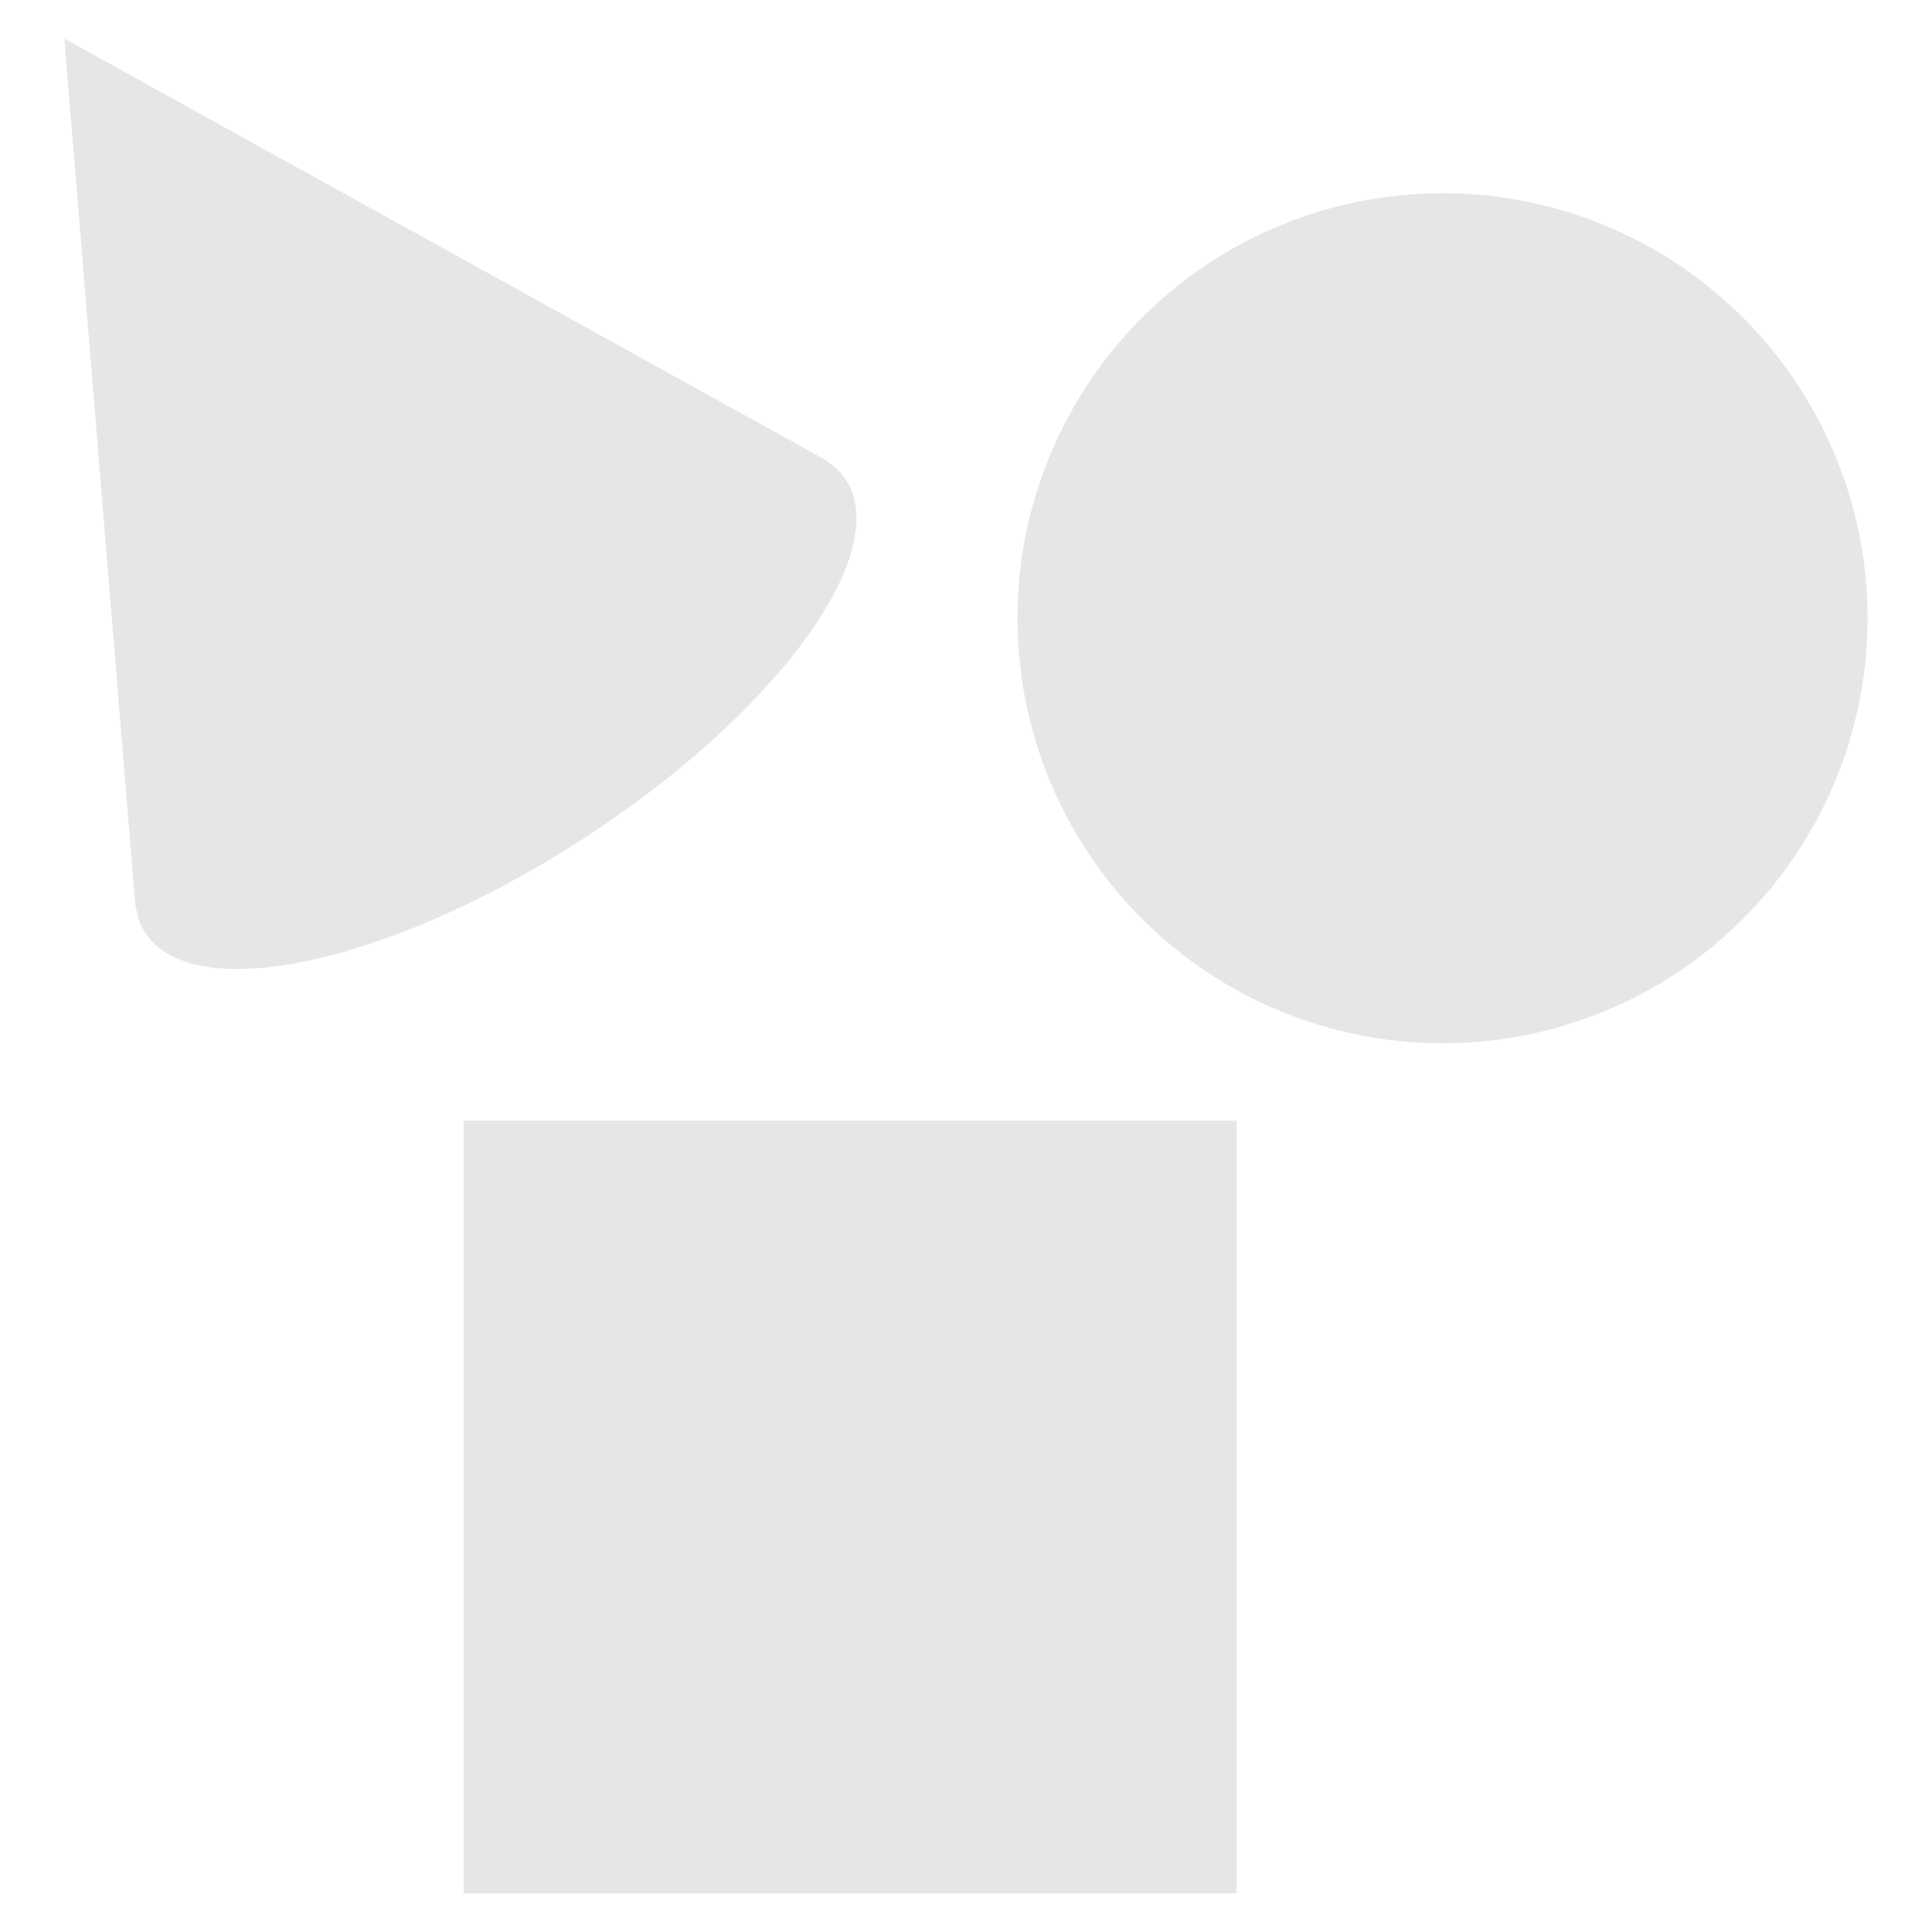
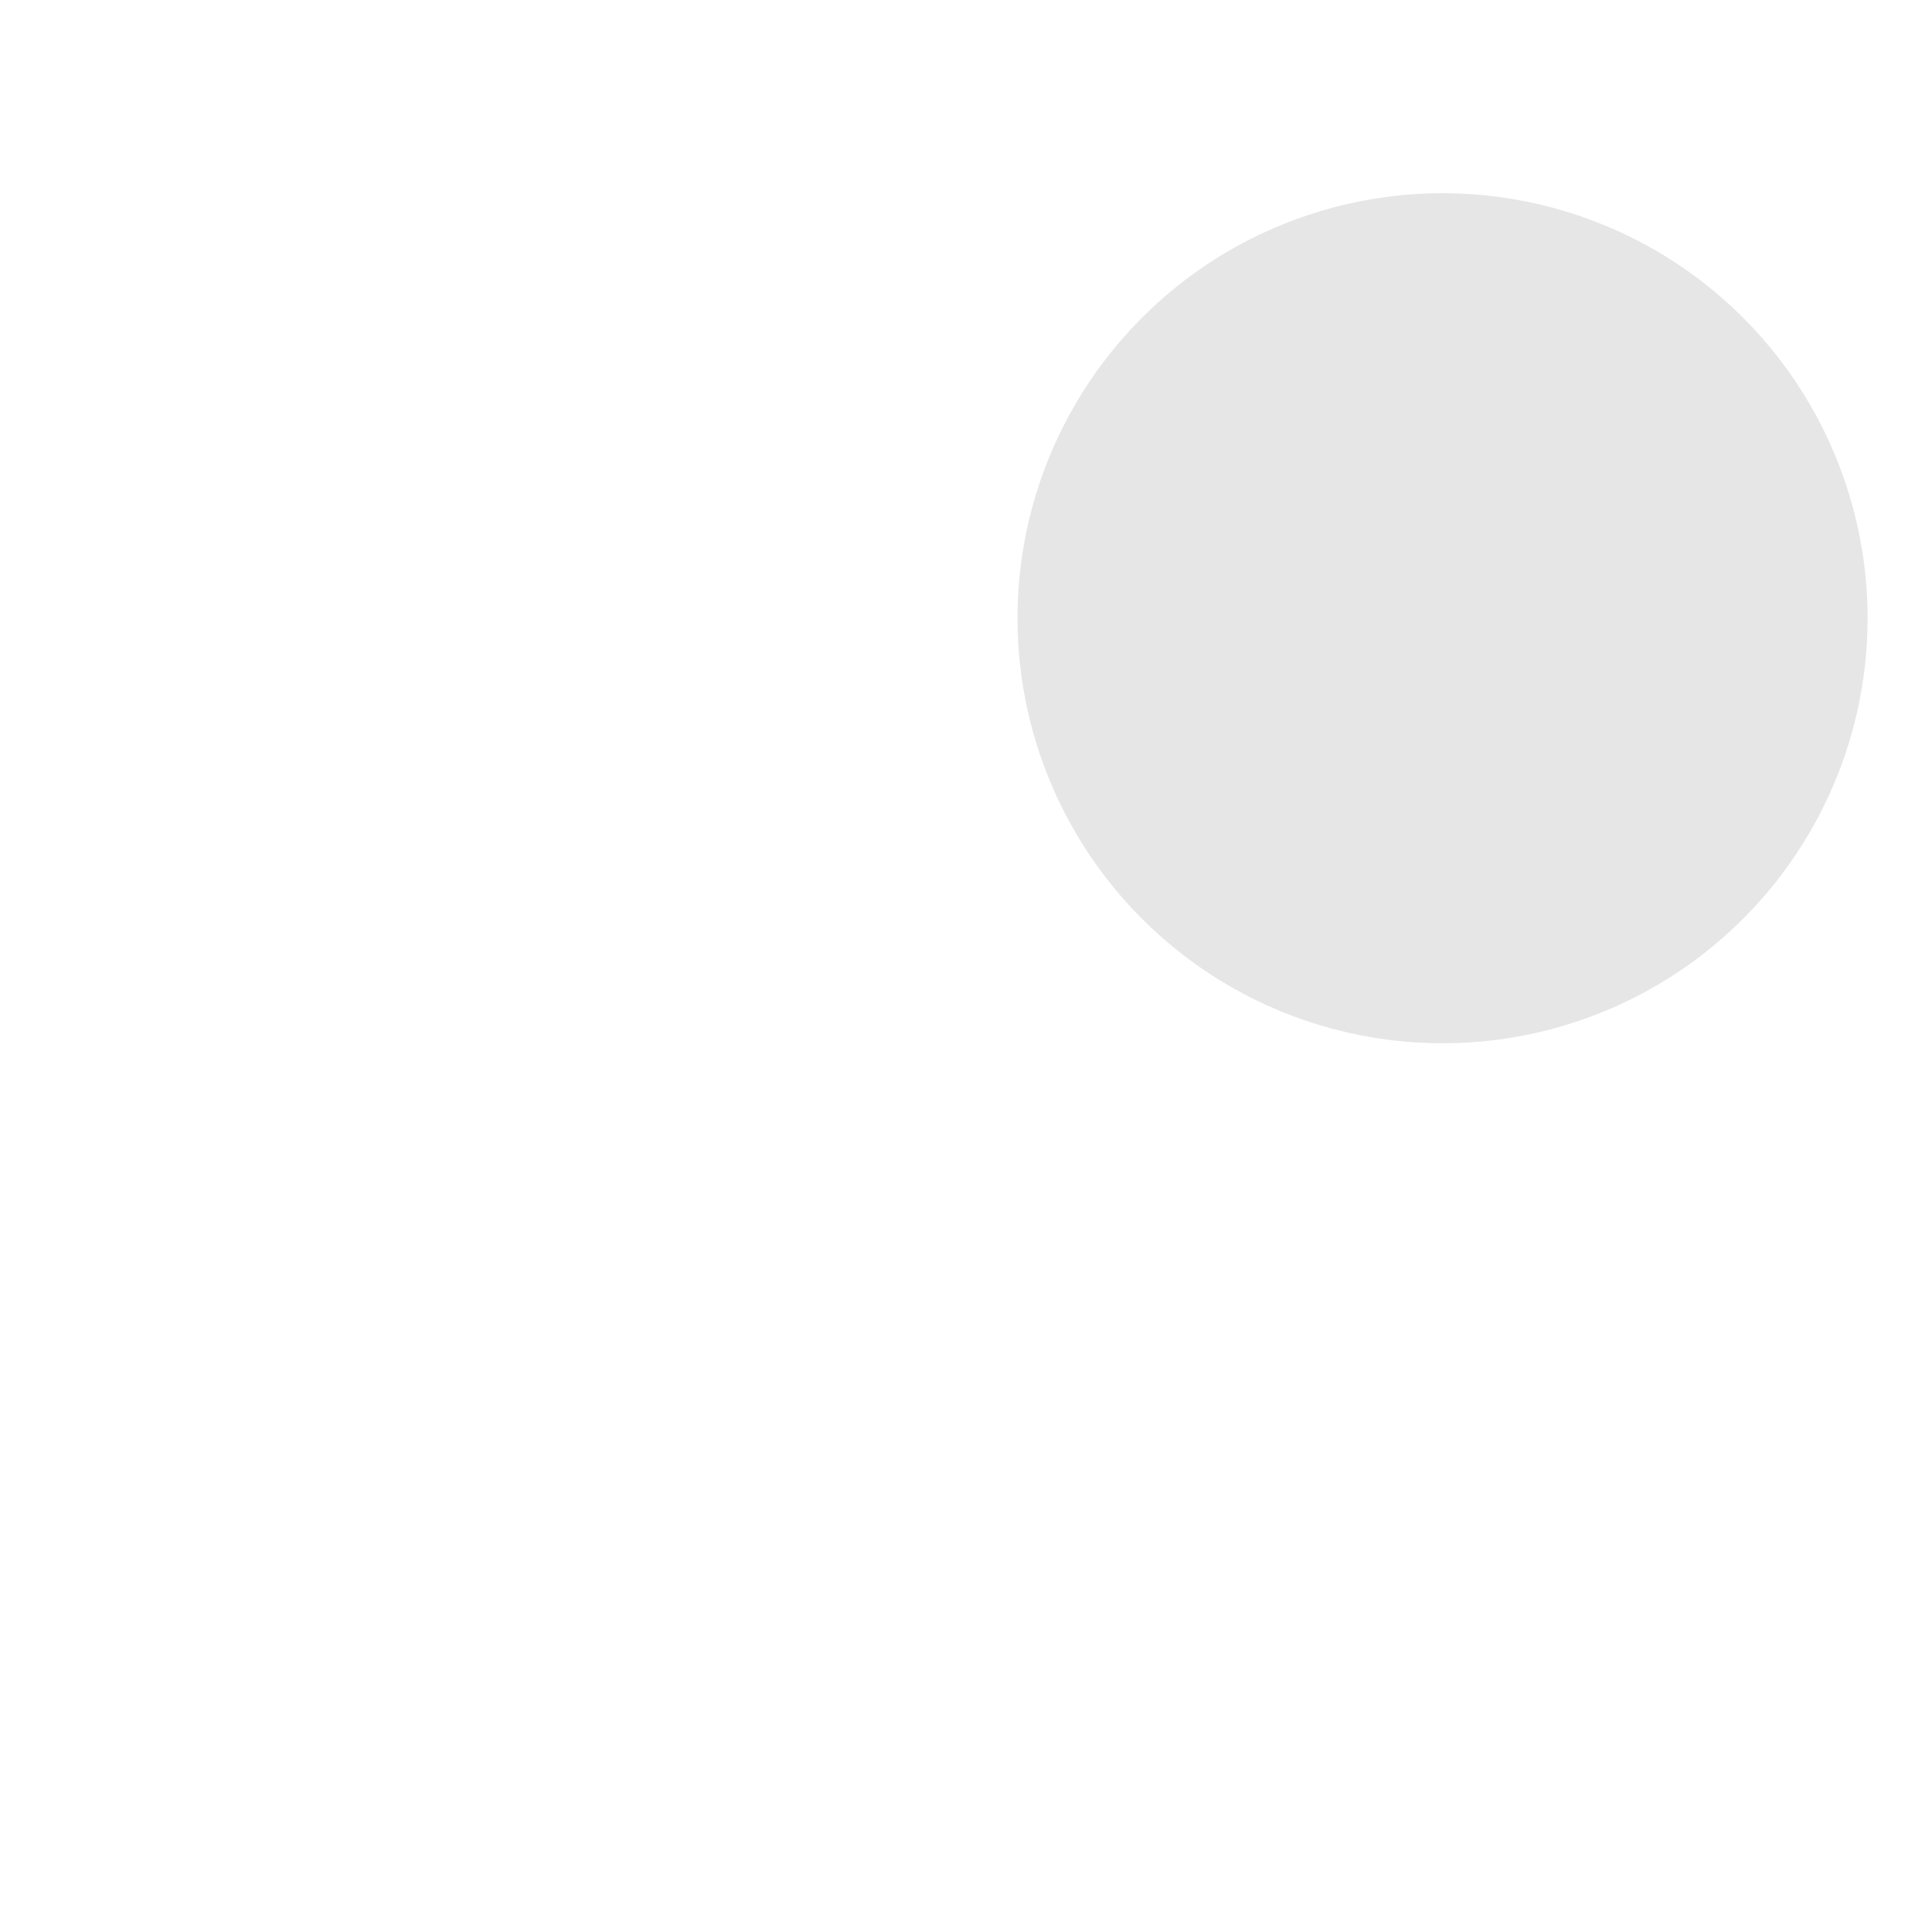
<svg xmlns="http://www.w3.org/2000/svg" version="1.1" id="icon" x="0px" y="0px" width="150px" height="150px" viewBox="0 0 150 150" enable-background="new 0 0 150 150" xml:space="preserve">
  <circle fill="#E6E6E6" cx="111.999" cy="48" r="33" />
-   <path fill="#E6E6E6" d="M63.963,35.637C63.839,35.563,4.999,3,4.999,3s5.48,67.027,5.497,67.17l0.233,1.105  c0.131,0.399,0.308,0.774,0.533,1.124c3.698,5.726,18.877,2.498,33.904-7.207c15.027-9.706,24.211-22.215,20.514-27.94  c-0.226-0.35-0.496-0.664-0.805-0.948L63.963,35.637z" />
-   <rect x="35.999" y="87" fill="#E6E6E6" width="60" height="60" />
</svg>